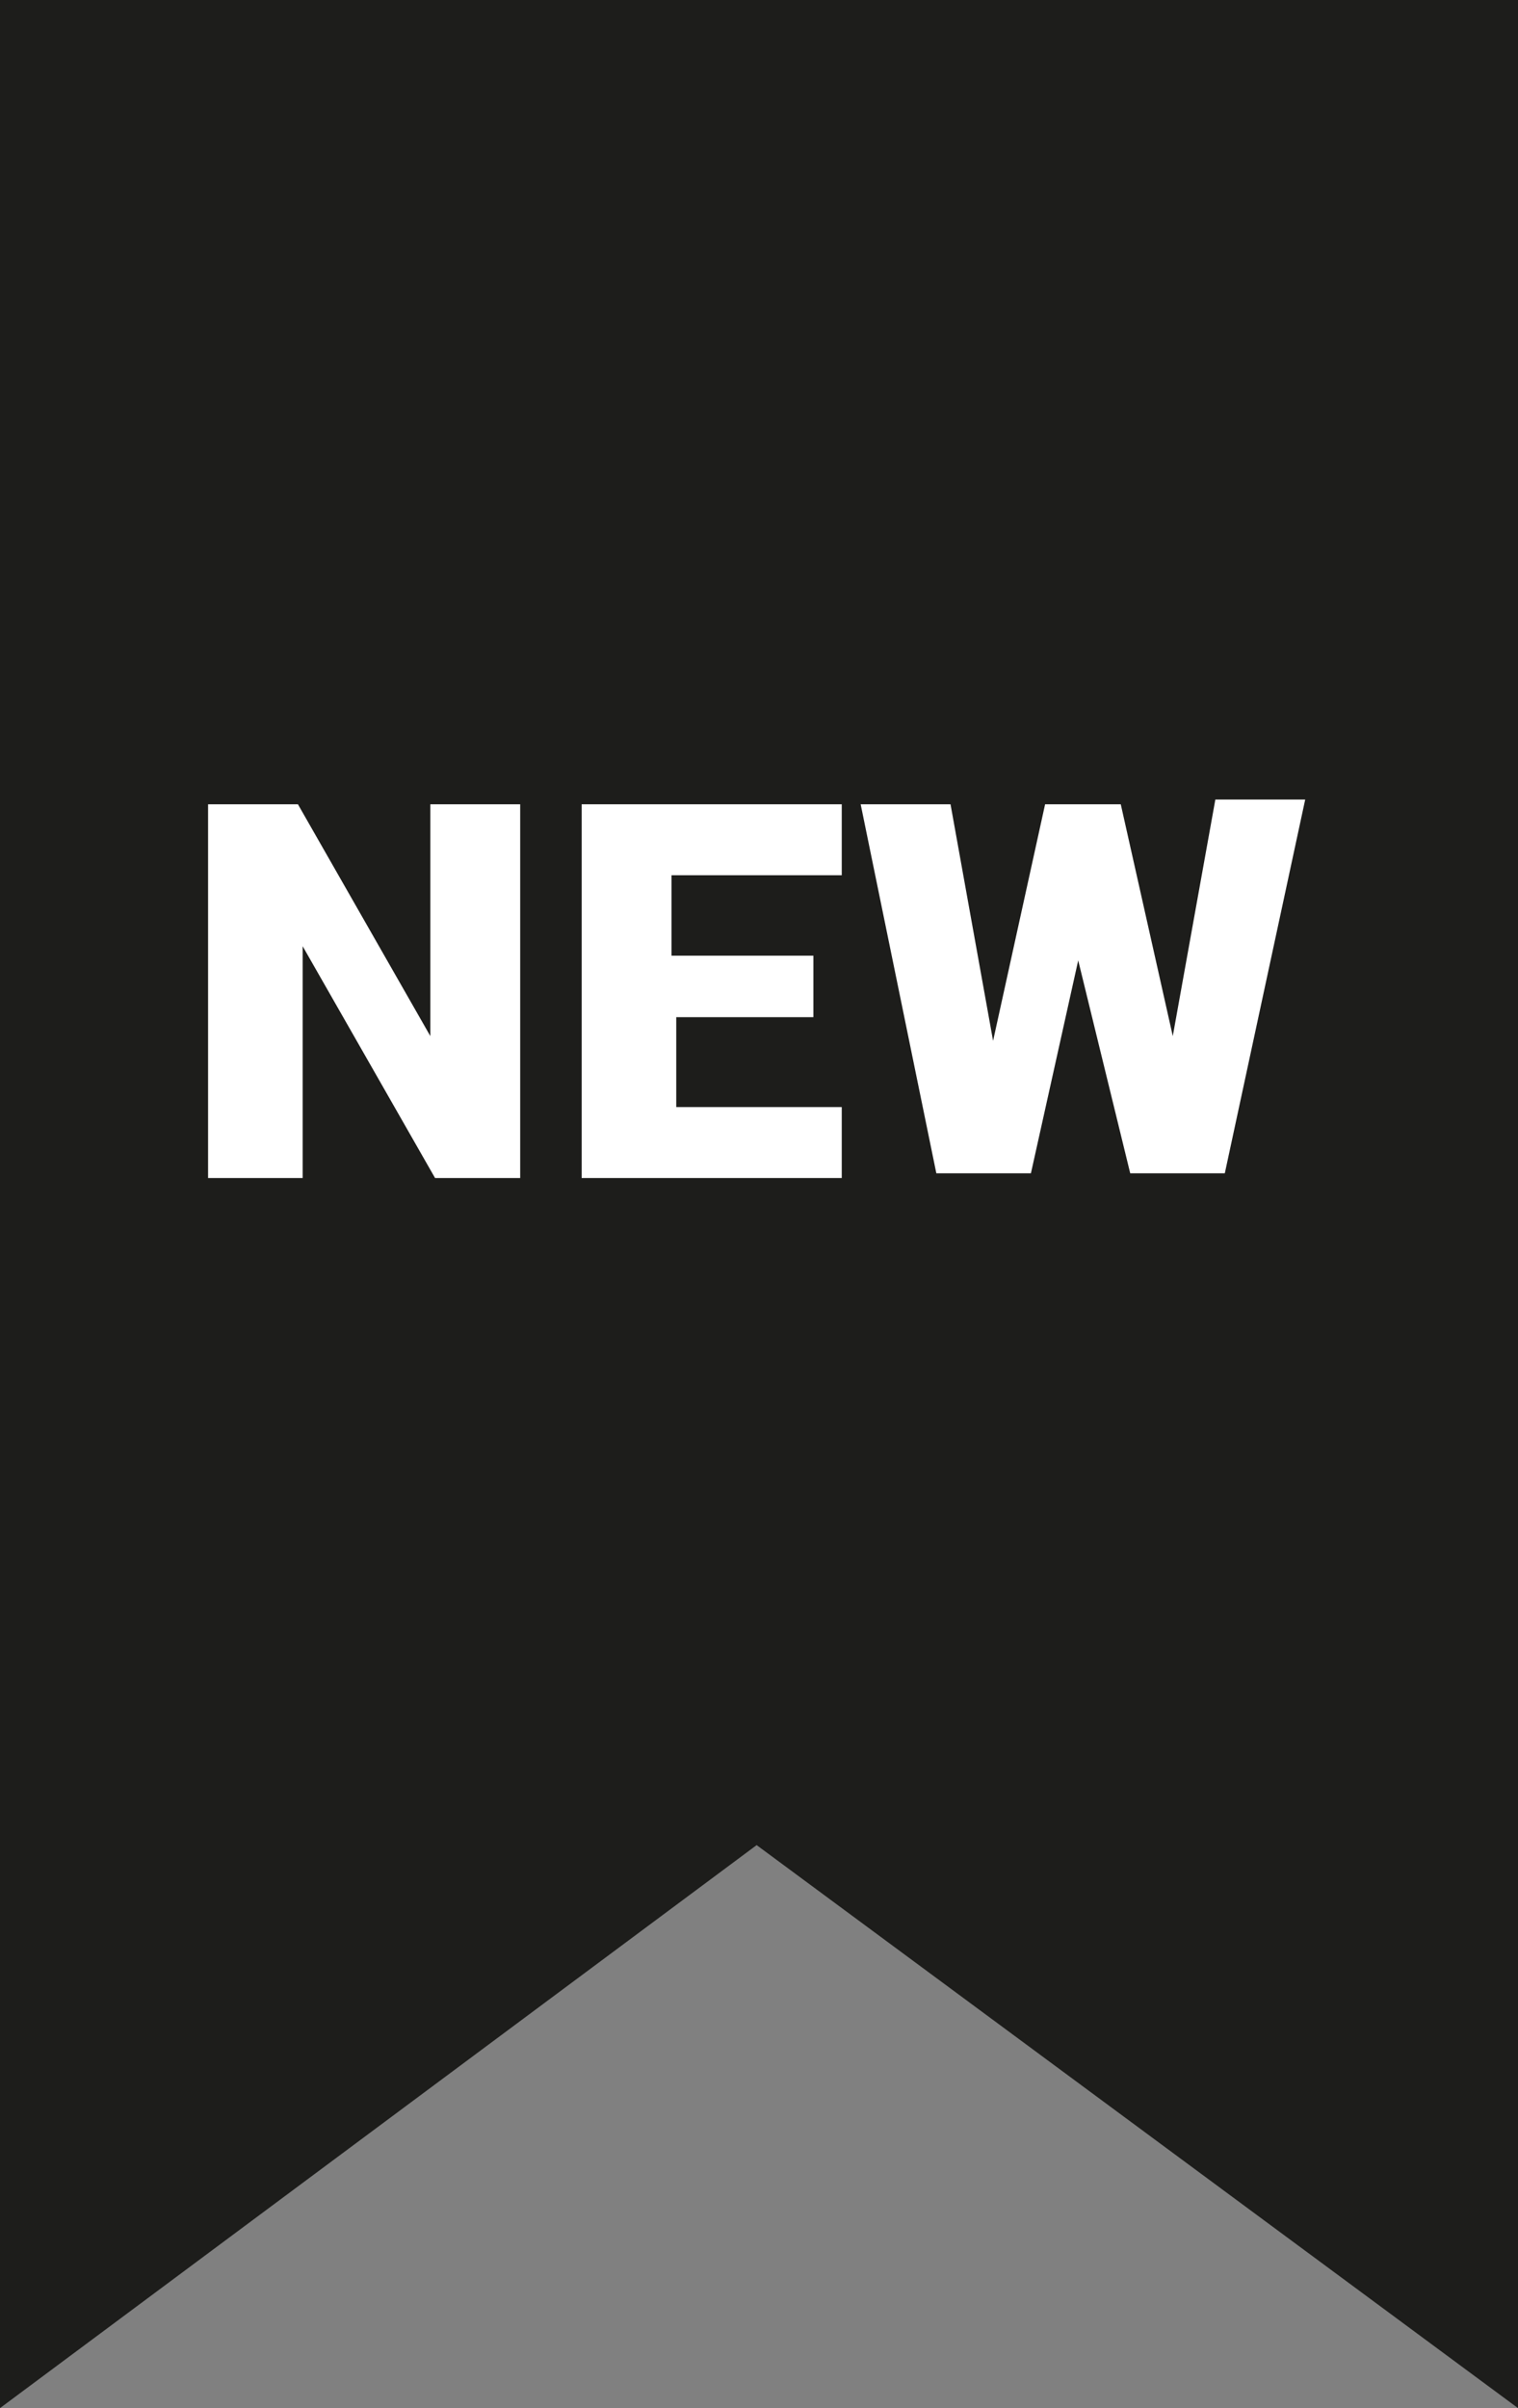
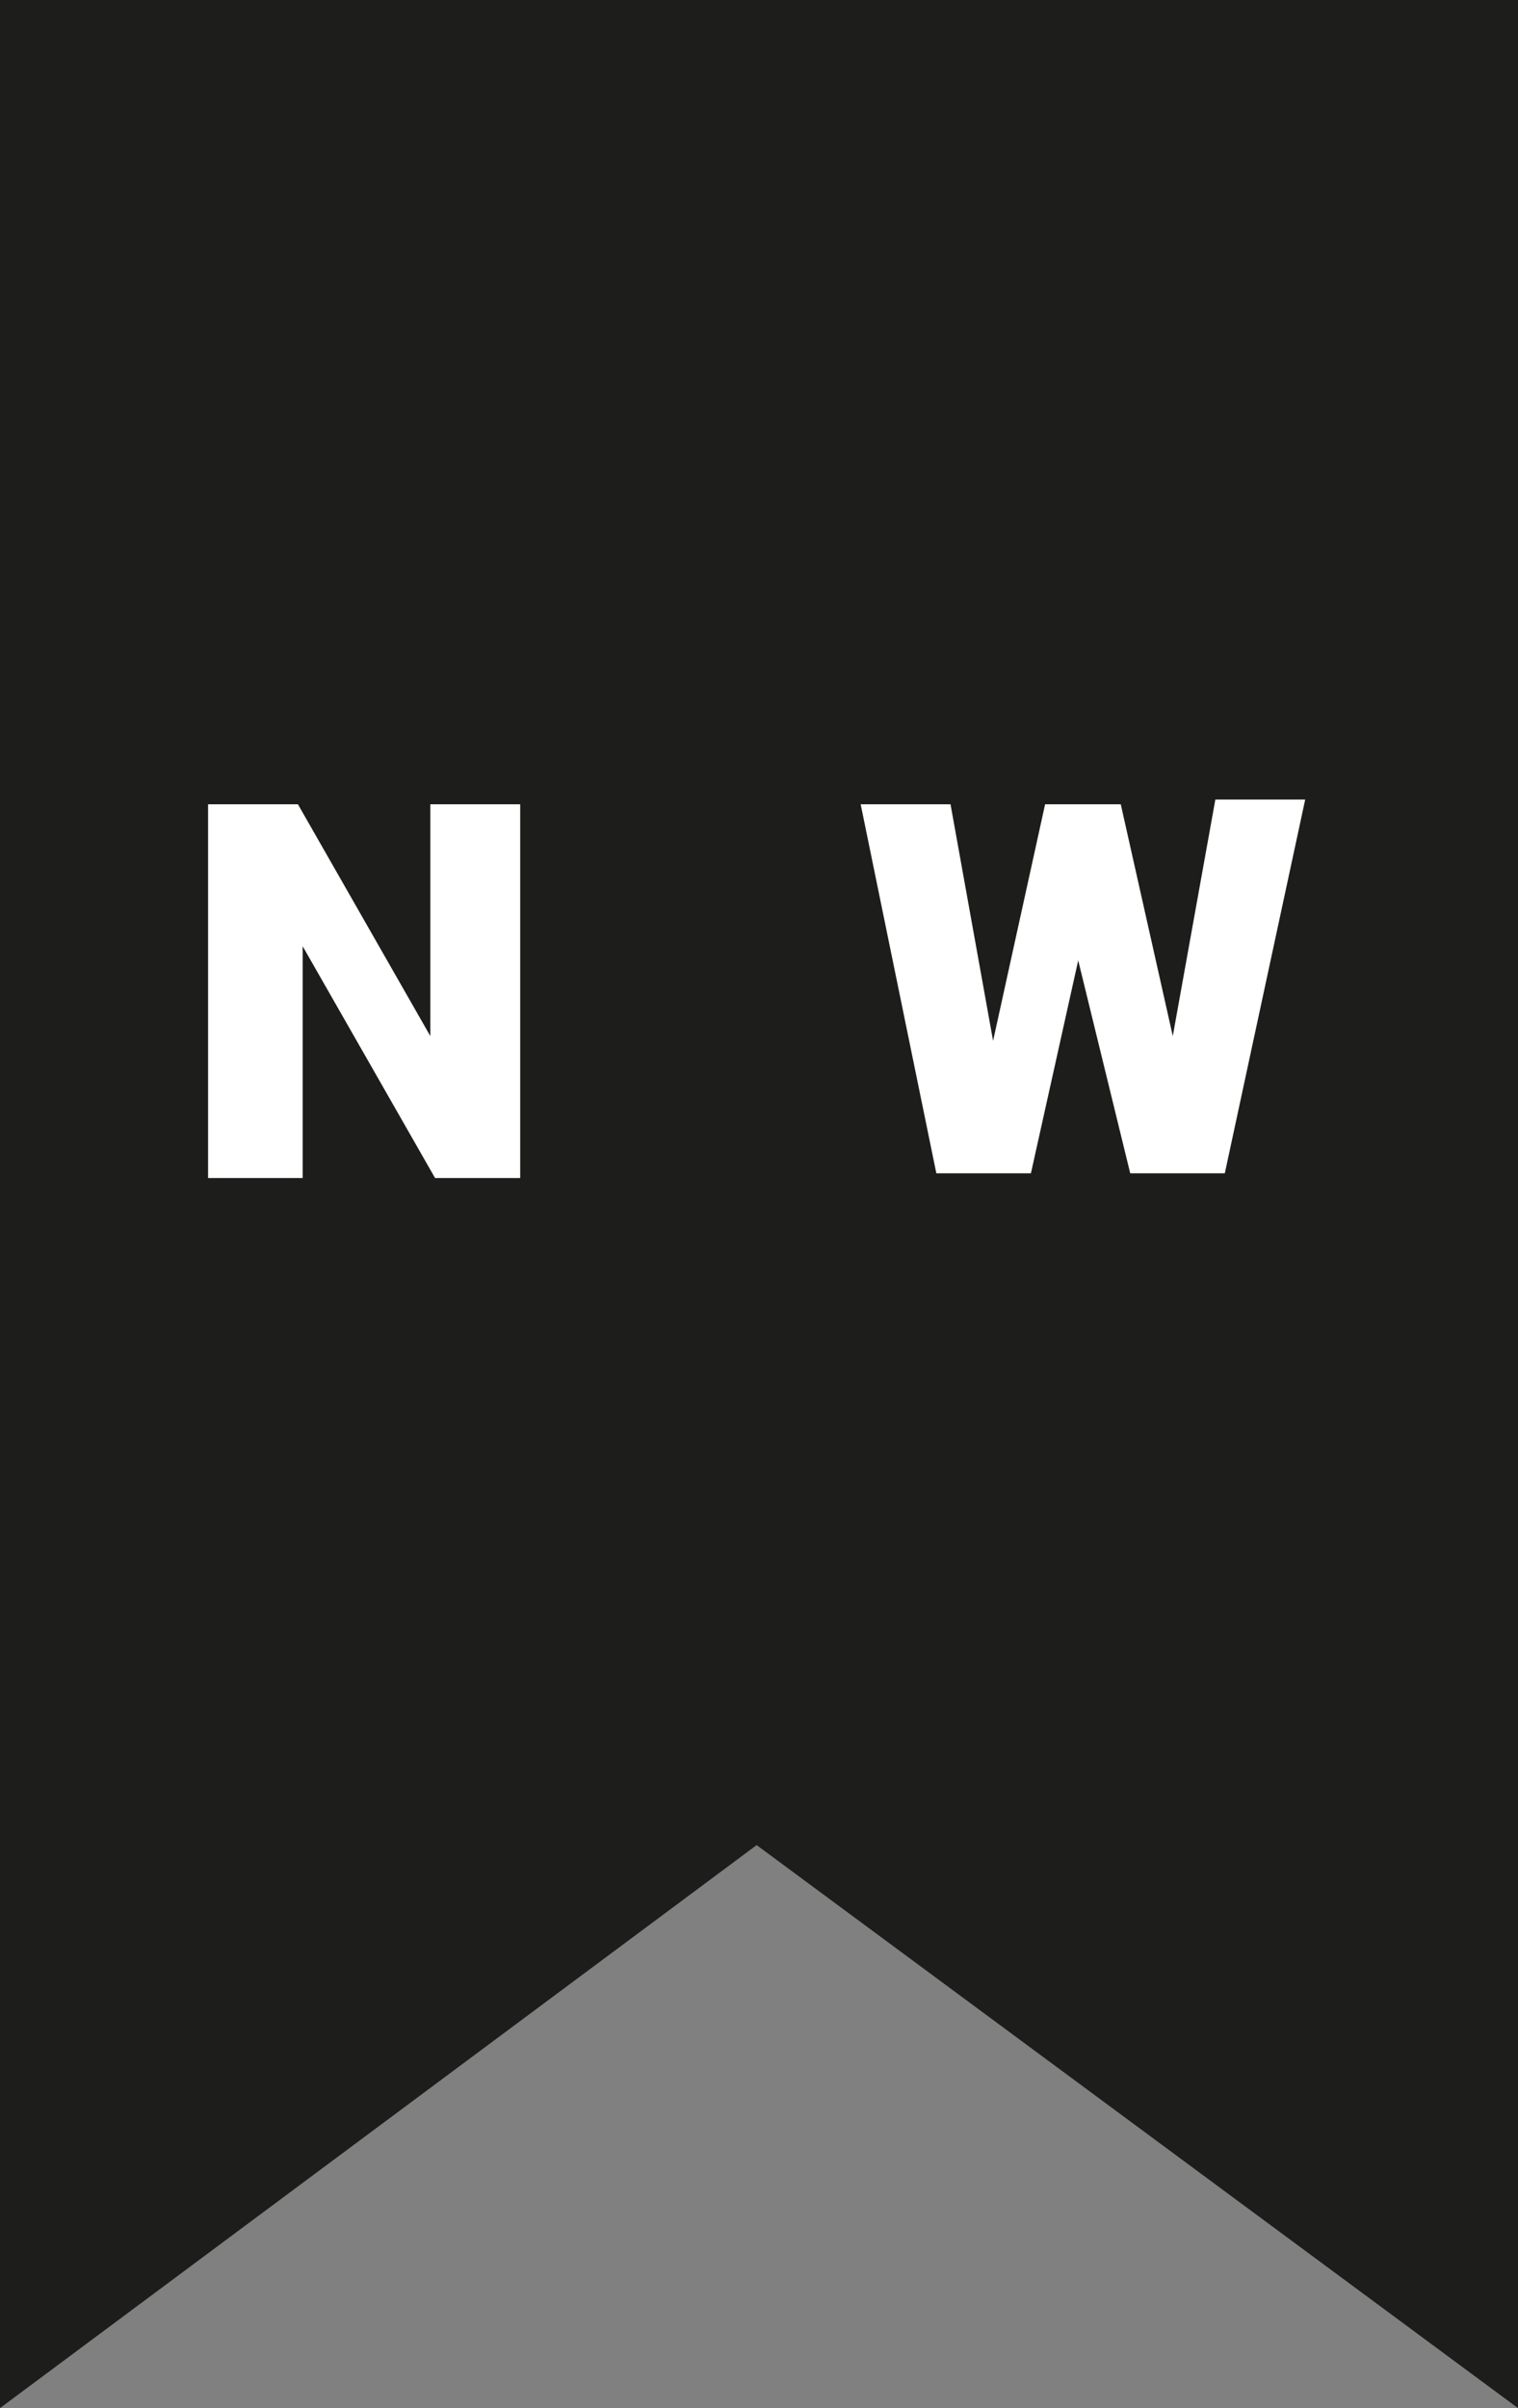
<svg xmlns="http://www.w3.org/2000/svg" version="1.1" id="icono" x="0px" y="0px" viewBox="0 0 32.1 50.9" style="enable-background:new 0 0 32.1 50.9;" xml:space="preserve">
  <rect x="0" y="0" width="32.1" height="50.9" fill="#808080" stroke="none" />
  <style type="text/css">
	.st0{fill:#1D1D1B;}
	.st1{fill:#FFFFFF;}
</style>
  <polygon class="st0" points="32.1,50.9 16,39 0,50.9 0,0 32.1,0 " />
  <g>
    <path class="st1" d="M11.1,24.9H9.2L6.4,20v4.9H4.4V17h1.9l2.8,4.9V17h1.9V24.9z" />
-     <path class="st1" d="M17.3,21.5h-3v1.9h3.5v1.5h-5.5V17h5.5v1.5h-3.6v1.7h3V21.5z" />
    <path class="st1" d="M24.8,21.9l0.9-5h1.9l-1.7,7.9h-2l-1.1-4.5l-1,4.5h-2L18.2,17h1.9l0.9,5l1.1-5h1.6L24.8,21.9z" />
  </g>
</svg>